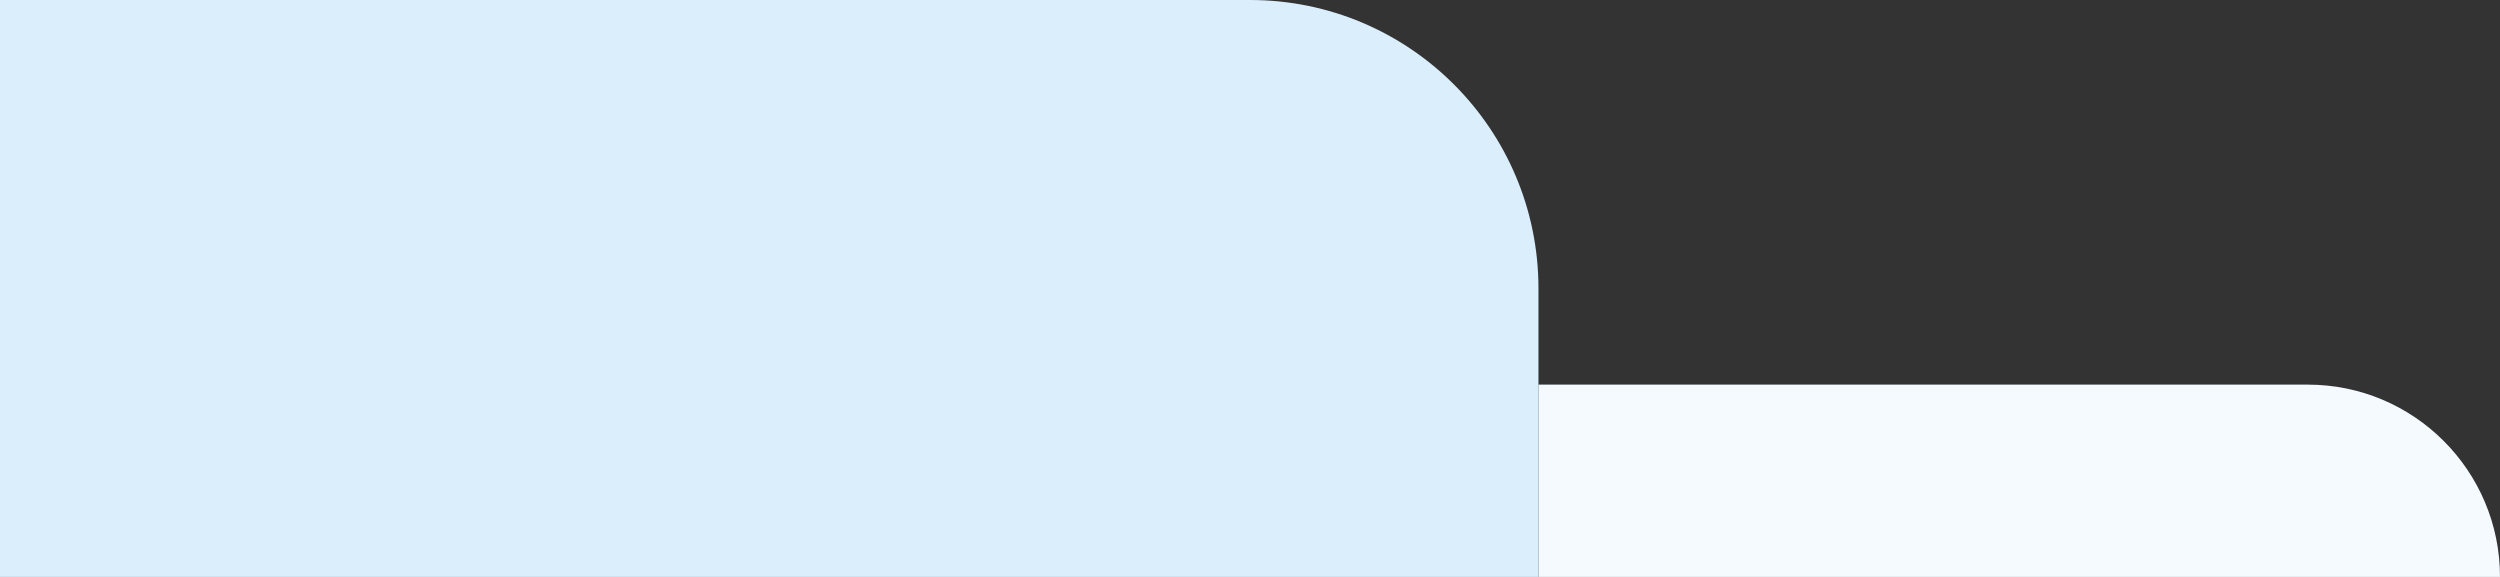
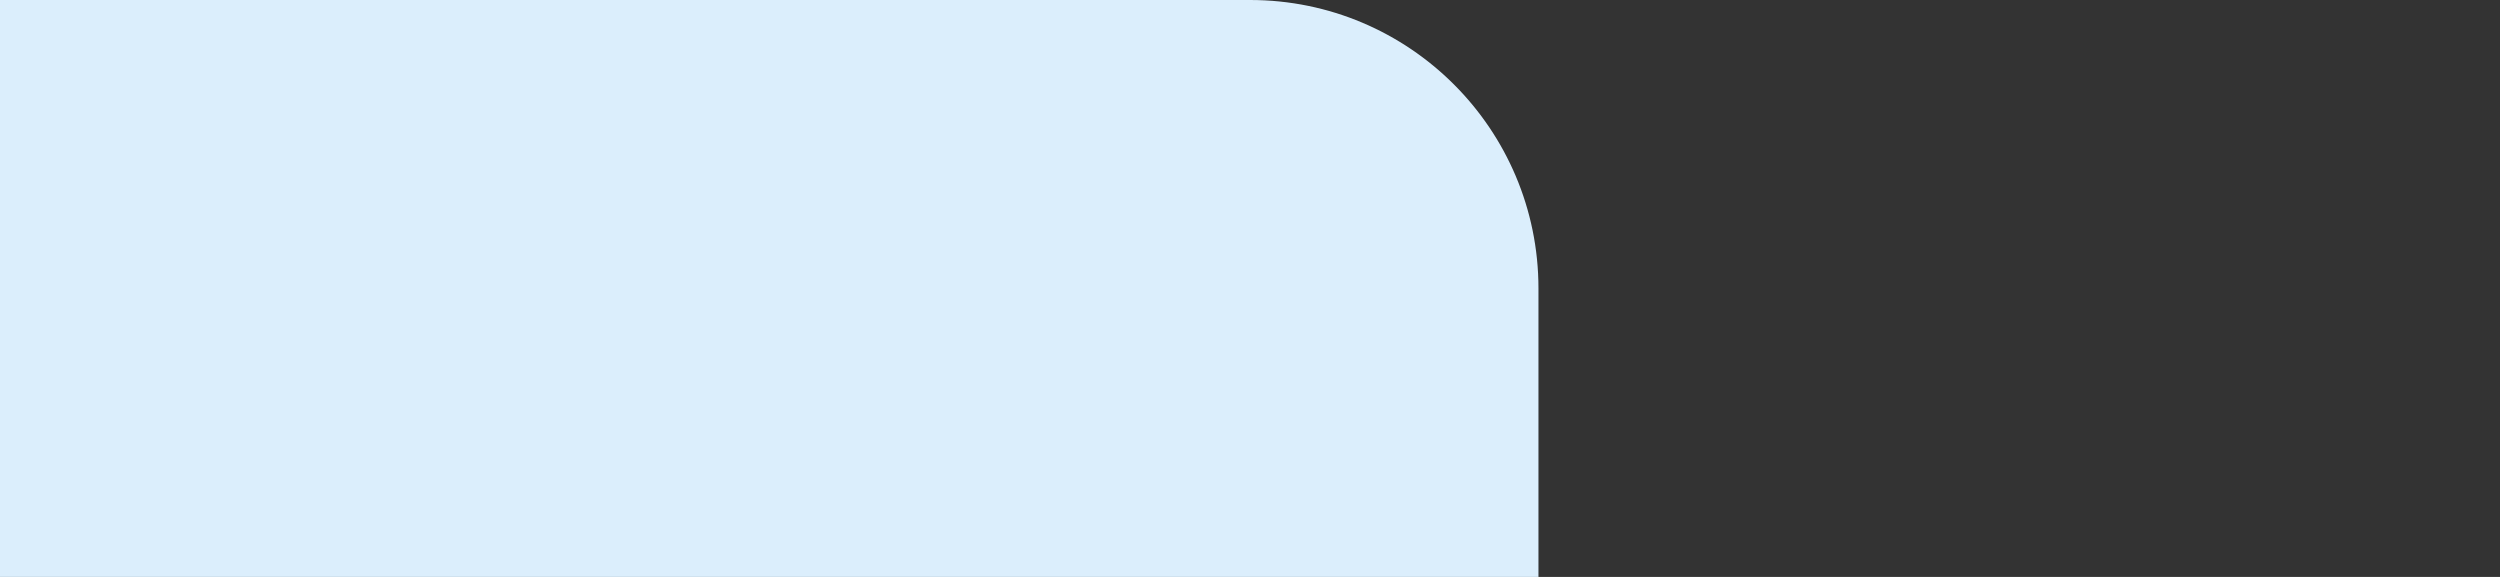
<svg xmlns="http://www.w3.org/2000/svg" width="260px" height="60px" viewBox="0 0 260 60" version="1.1">
  <rect x="0" y="0" width="260" height="60" fill="#333333" stroke="none" />
  <title>Group 4</title>
  <g id="Designs" stroke="none" stroke-width="1" fill="none" fill-rule="evenodd">
    <g id="Desktop-HD-/-Design-/-Mobile-Menu" transform="translate(-20, -655)">
      <g id="Group-4" transform="translate(20, 655)">
        <path d="M0,0 L130,0 C146.569,5.09121799e-16 160,13.431 160,30 L160,60 L160,60 L0,60 L0,0 Z" id="Rectangle-Copy-7" fill="#DBEEFC" />
-         <path d="M160,40 L240,40 C251.046,40 260,48.954 260,60 L260,60 L260,60 L160,60 L160,40 Z" id="Rectangle-Copy-8" fill="#F4FAFF" />
      </g>
    </g>
  </g>
</svg>